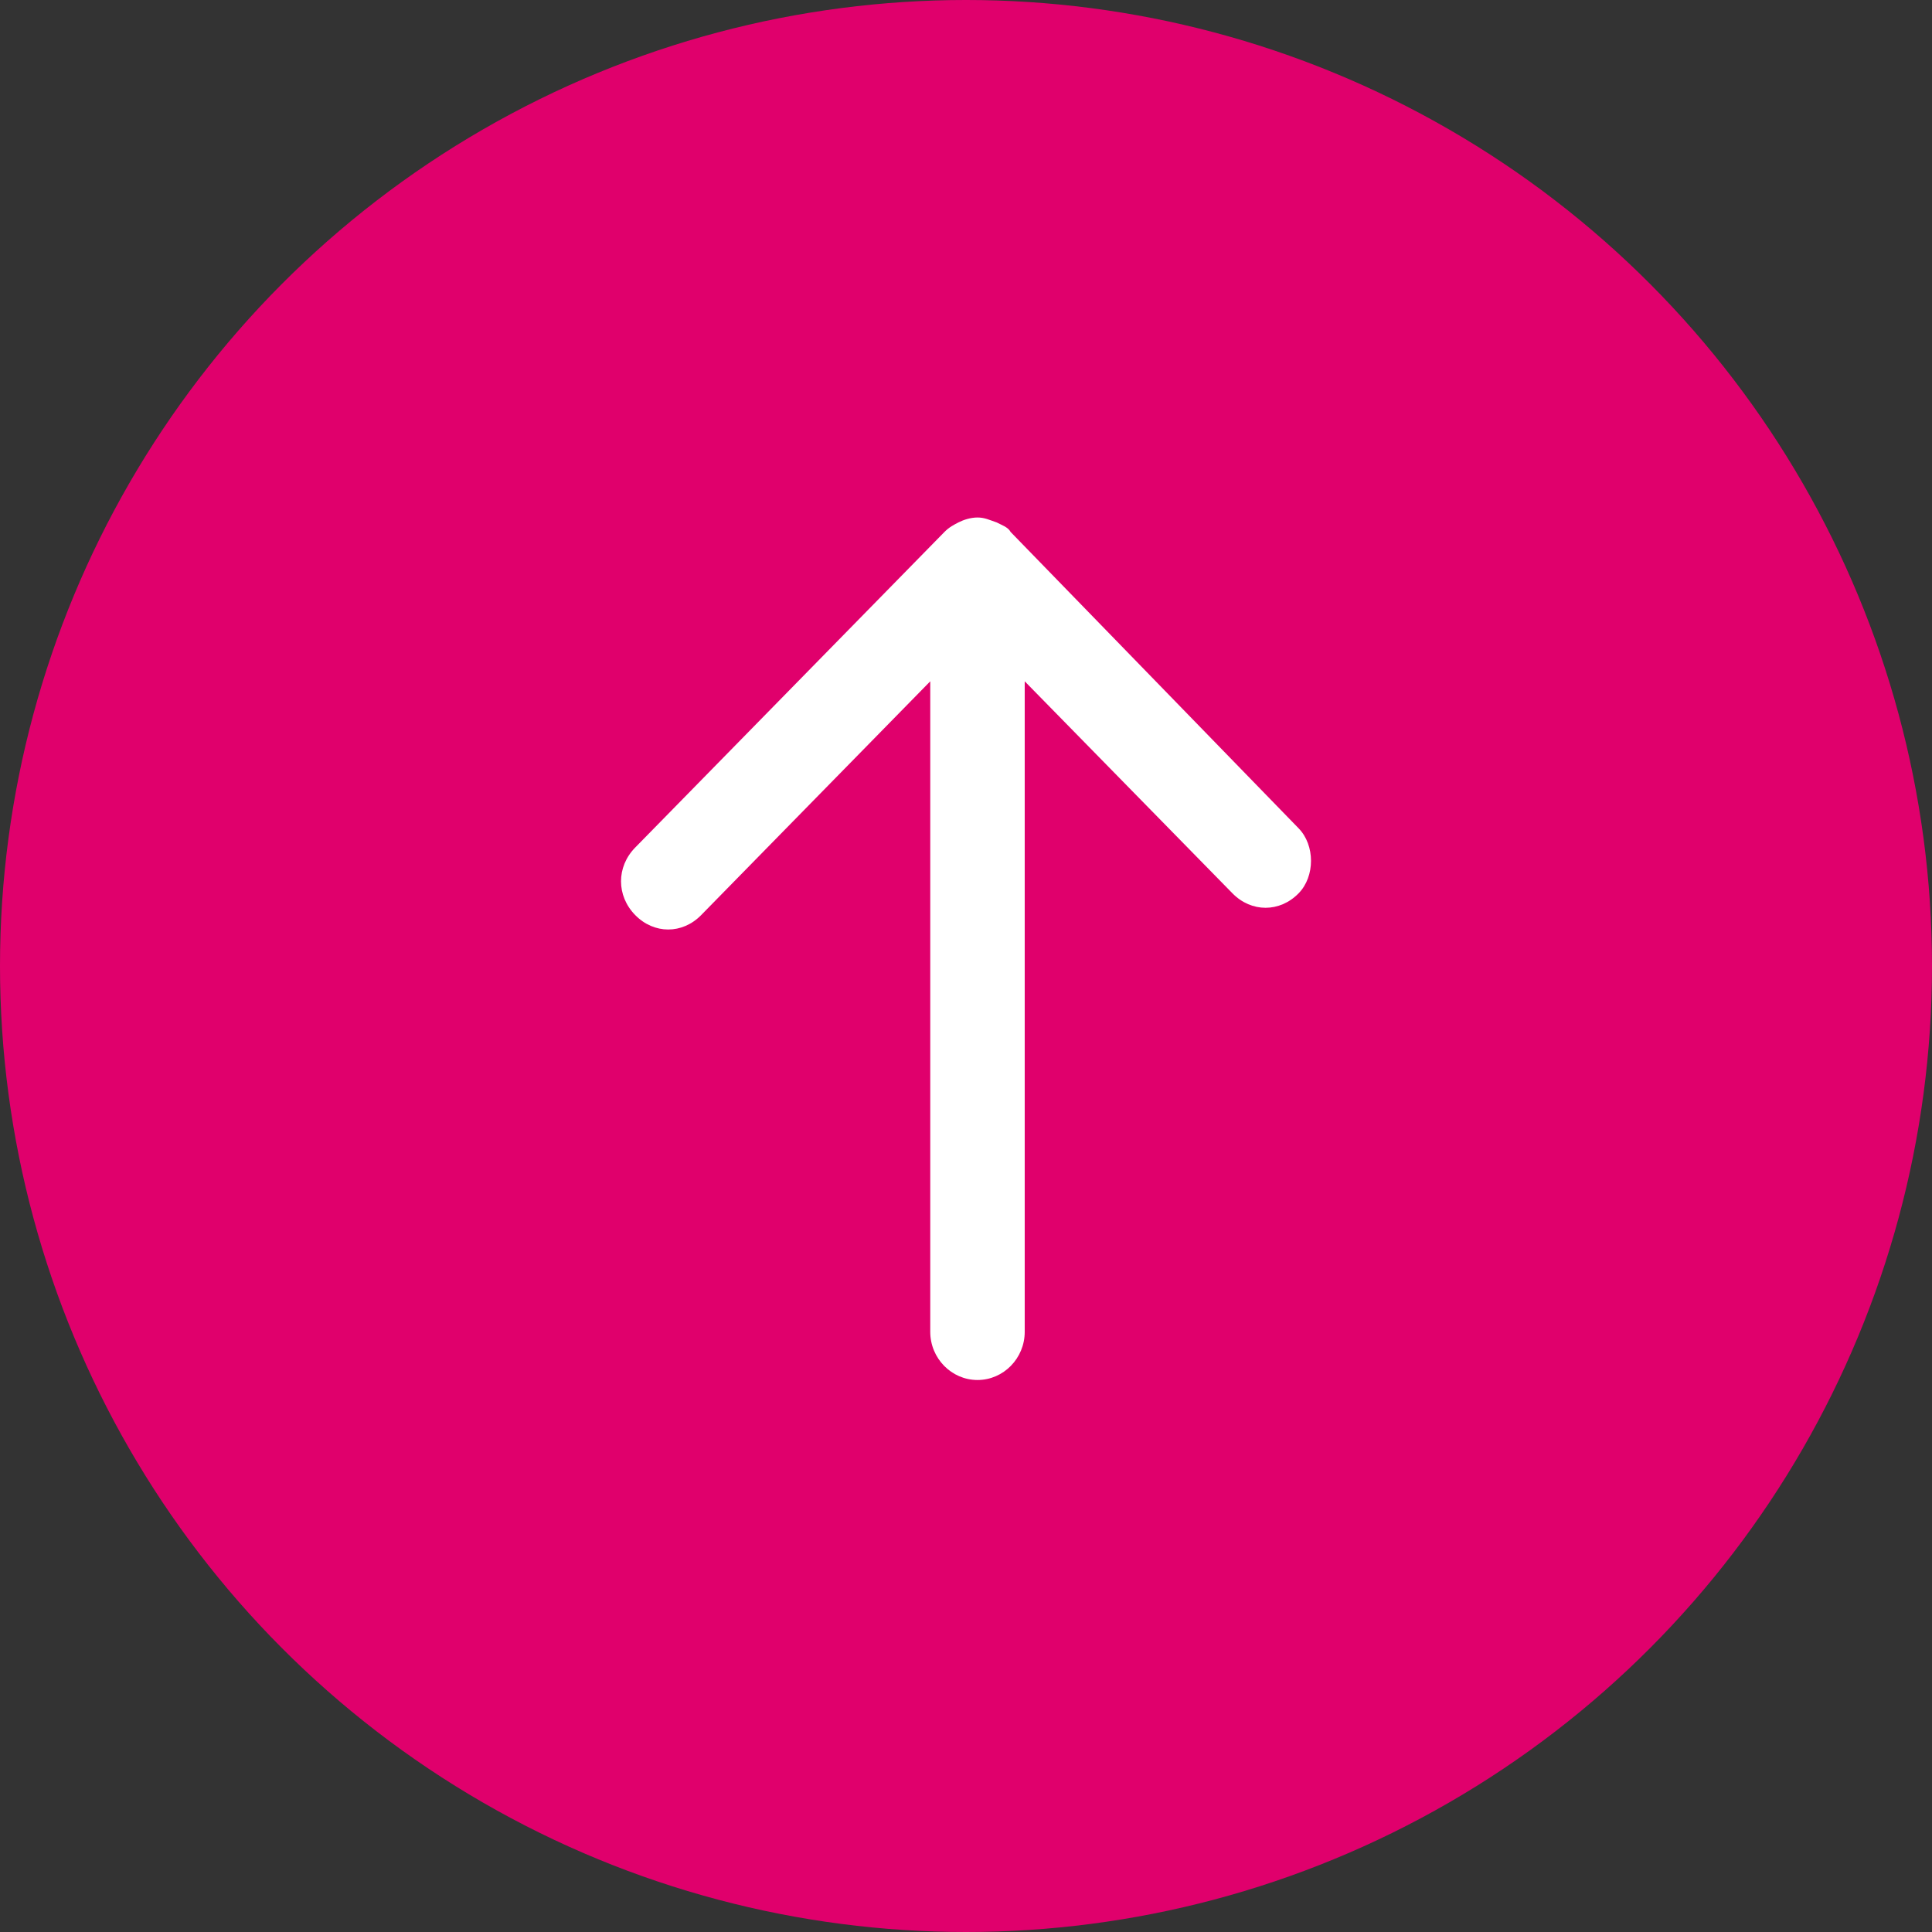
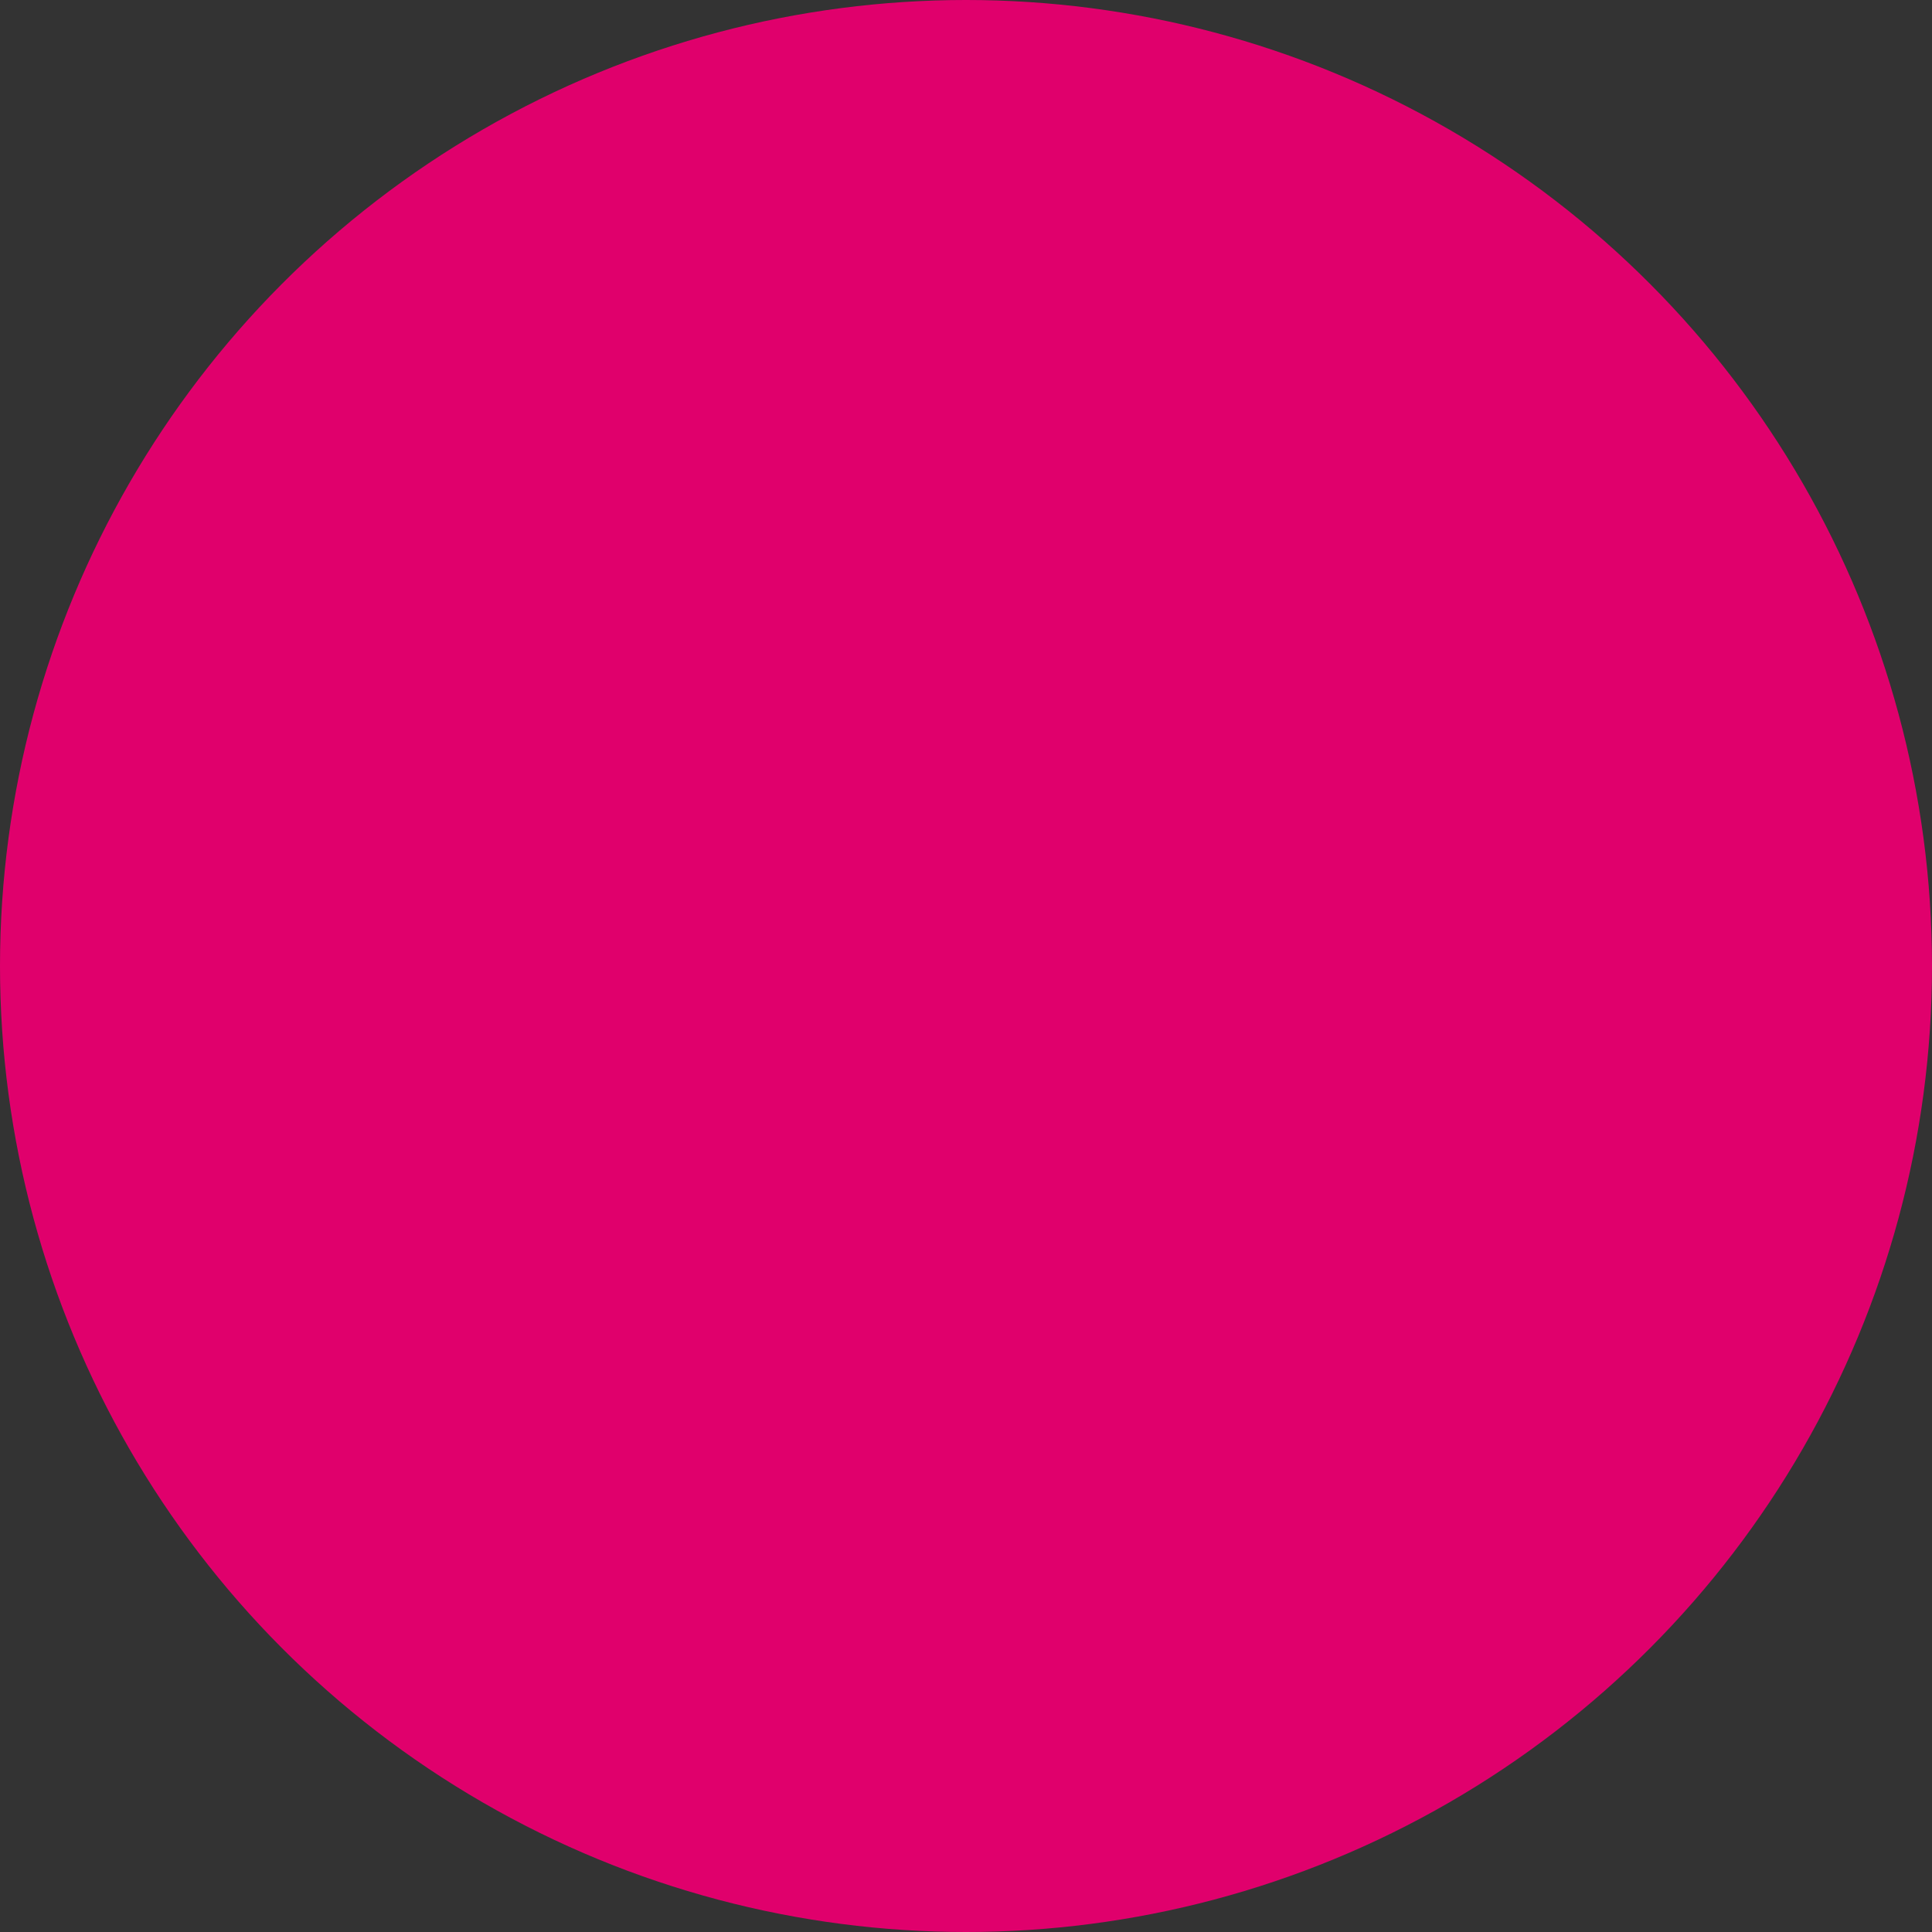
<svg xmlns="http://www.w3.org/2000/svg" width="28px" height="28px" viewBox="0 0 28 28" version="1.1">
  <rect x="0" y="0" width="28" height="28" fill="#333333" stroke="none" />
  <title>Group 7</title>
  <g id="Creative" stroke="none" stroke-width="1" fill="none" fill-rule="evenodd">
    <g id="TNG_AR_Creative" transform="translate(-1612.5, -12486.5)">
      <g id="Group-9-Copy-4" transform="translate(0, 12478)">
        <g id="Group-4" transform="translate(1456, 8.5)">
          <g id="Group-7" transform="translate(156.5, 0)">
            <circle id="Oval-Copy-6" fill="#E0006C" cx="14" cy="14" r="14" />
            <g id="noun_down_1705143" transform="translate(14, 13.75) scale(1, -1) translate(-14, -13.75)translate(9, 7.5)" fill="#FFFFFF" fill-rule="nonzero">
-               <path d="M9.82,7.053 C9.547,6.774 9.136,6.774 8.862,7.053 L5.851,10.126 L5.851,0.698 C5.851,0.314 5.543,0 5.167,0 C4.79,0 4.482,0.314 4.482,0.698 L4.482,10.126 L1.163,6.739 C0.89,6.459 0.479,6.459 0.205,6.739 C-0.068,7.018 -0.068,7.437 0.205,7.716 L4.688,12.291 C4.756,12.36 4.825,12.395 4.893,12.43 C4.962,12.465 5.064,12.5 5.167,12.5 C5.269,12.5 5.338,12.465 5.441,12.43 C5.509,12.395 5.612,12.36 5.646,12.291 L9.82,7.996 C10.06,7.751 10.06,7.297 9.82,7.053 Z" id="Path" />
-             </g>
+               </g>
          </g>
        </g>
      </g>
    </g>
  </g>
</svg>